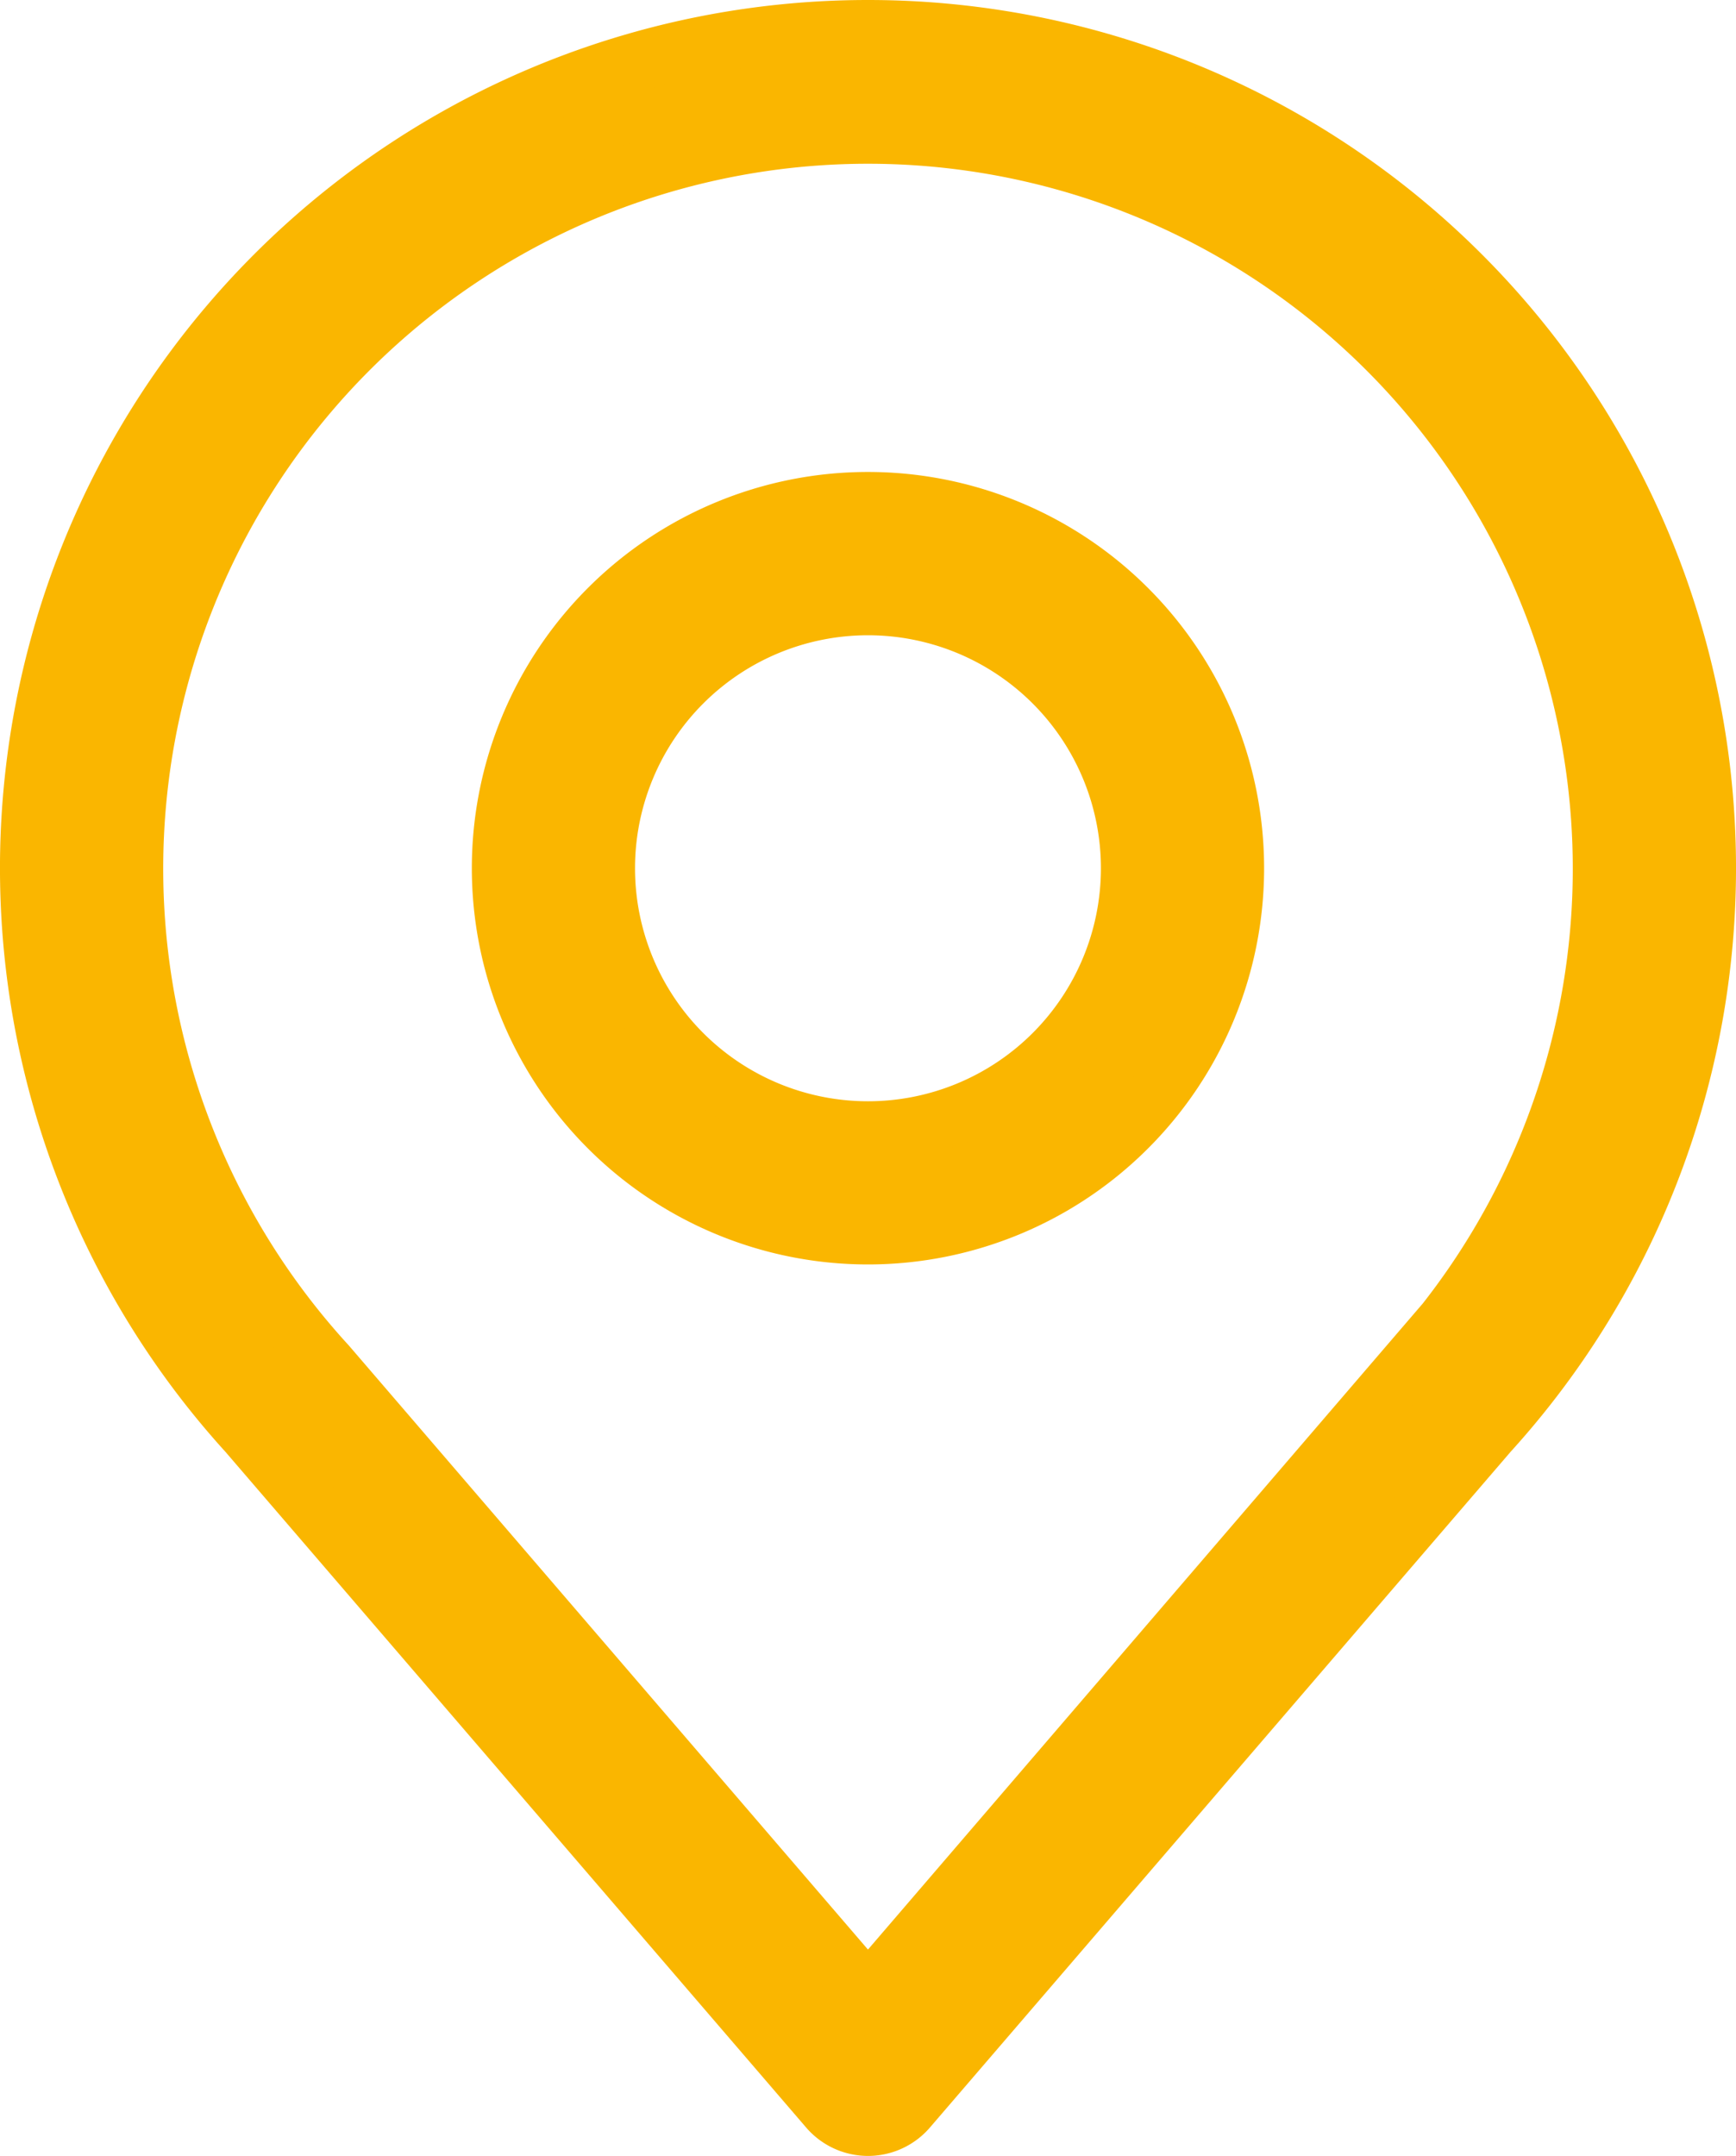
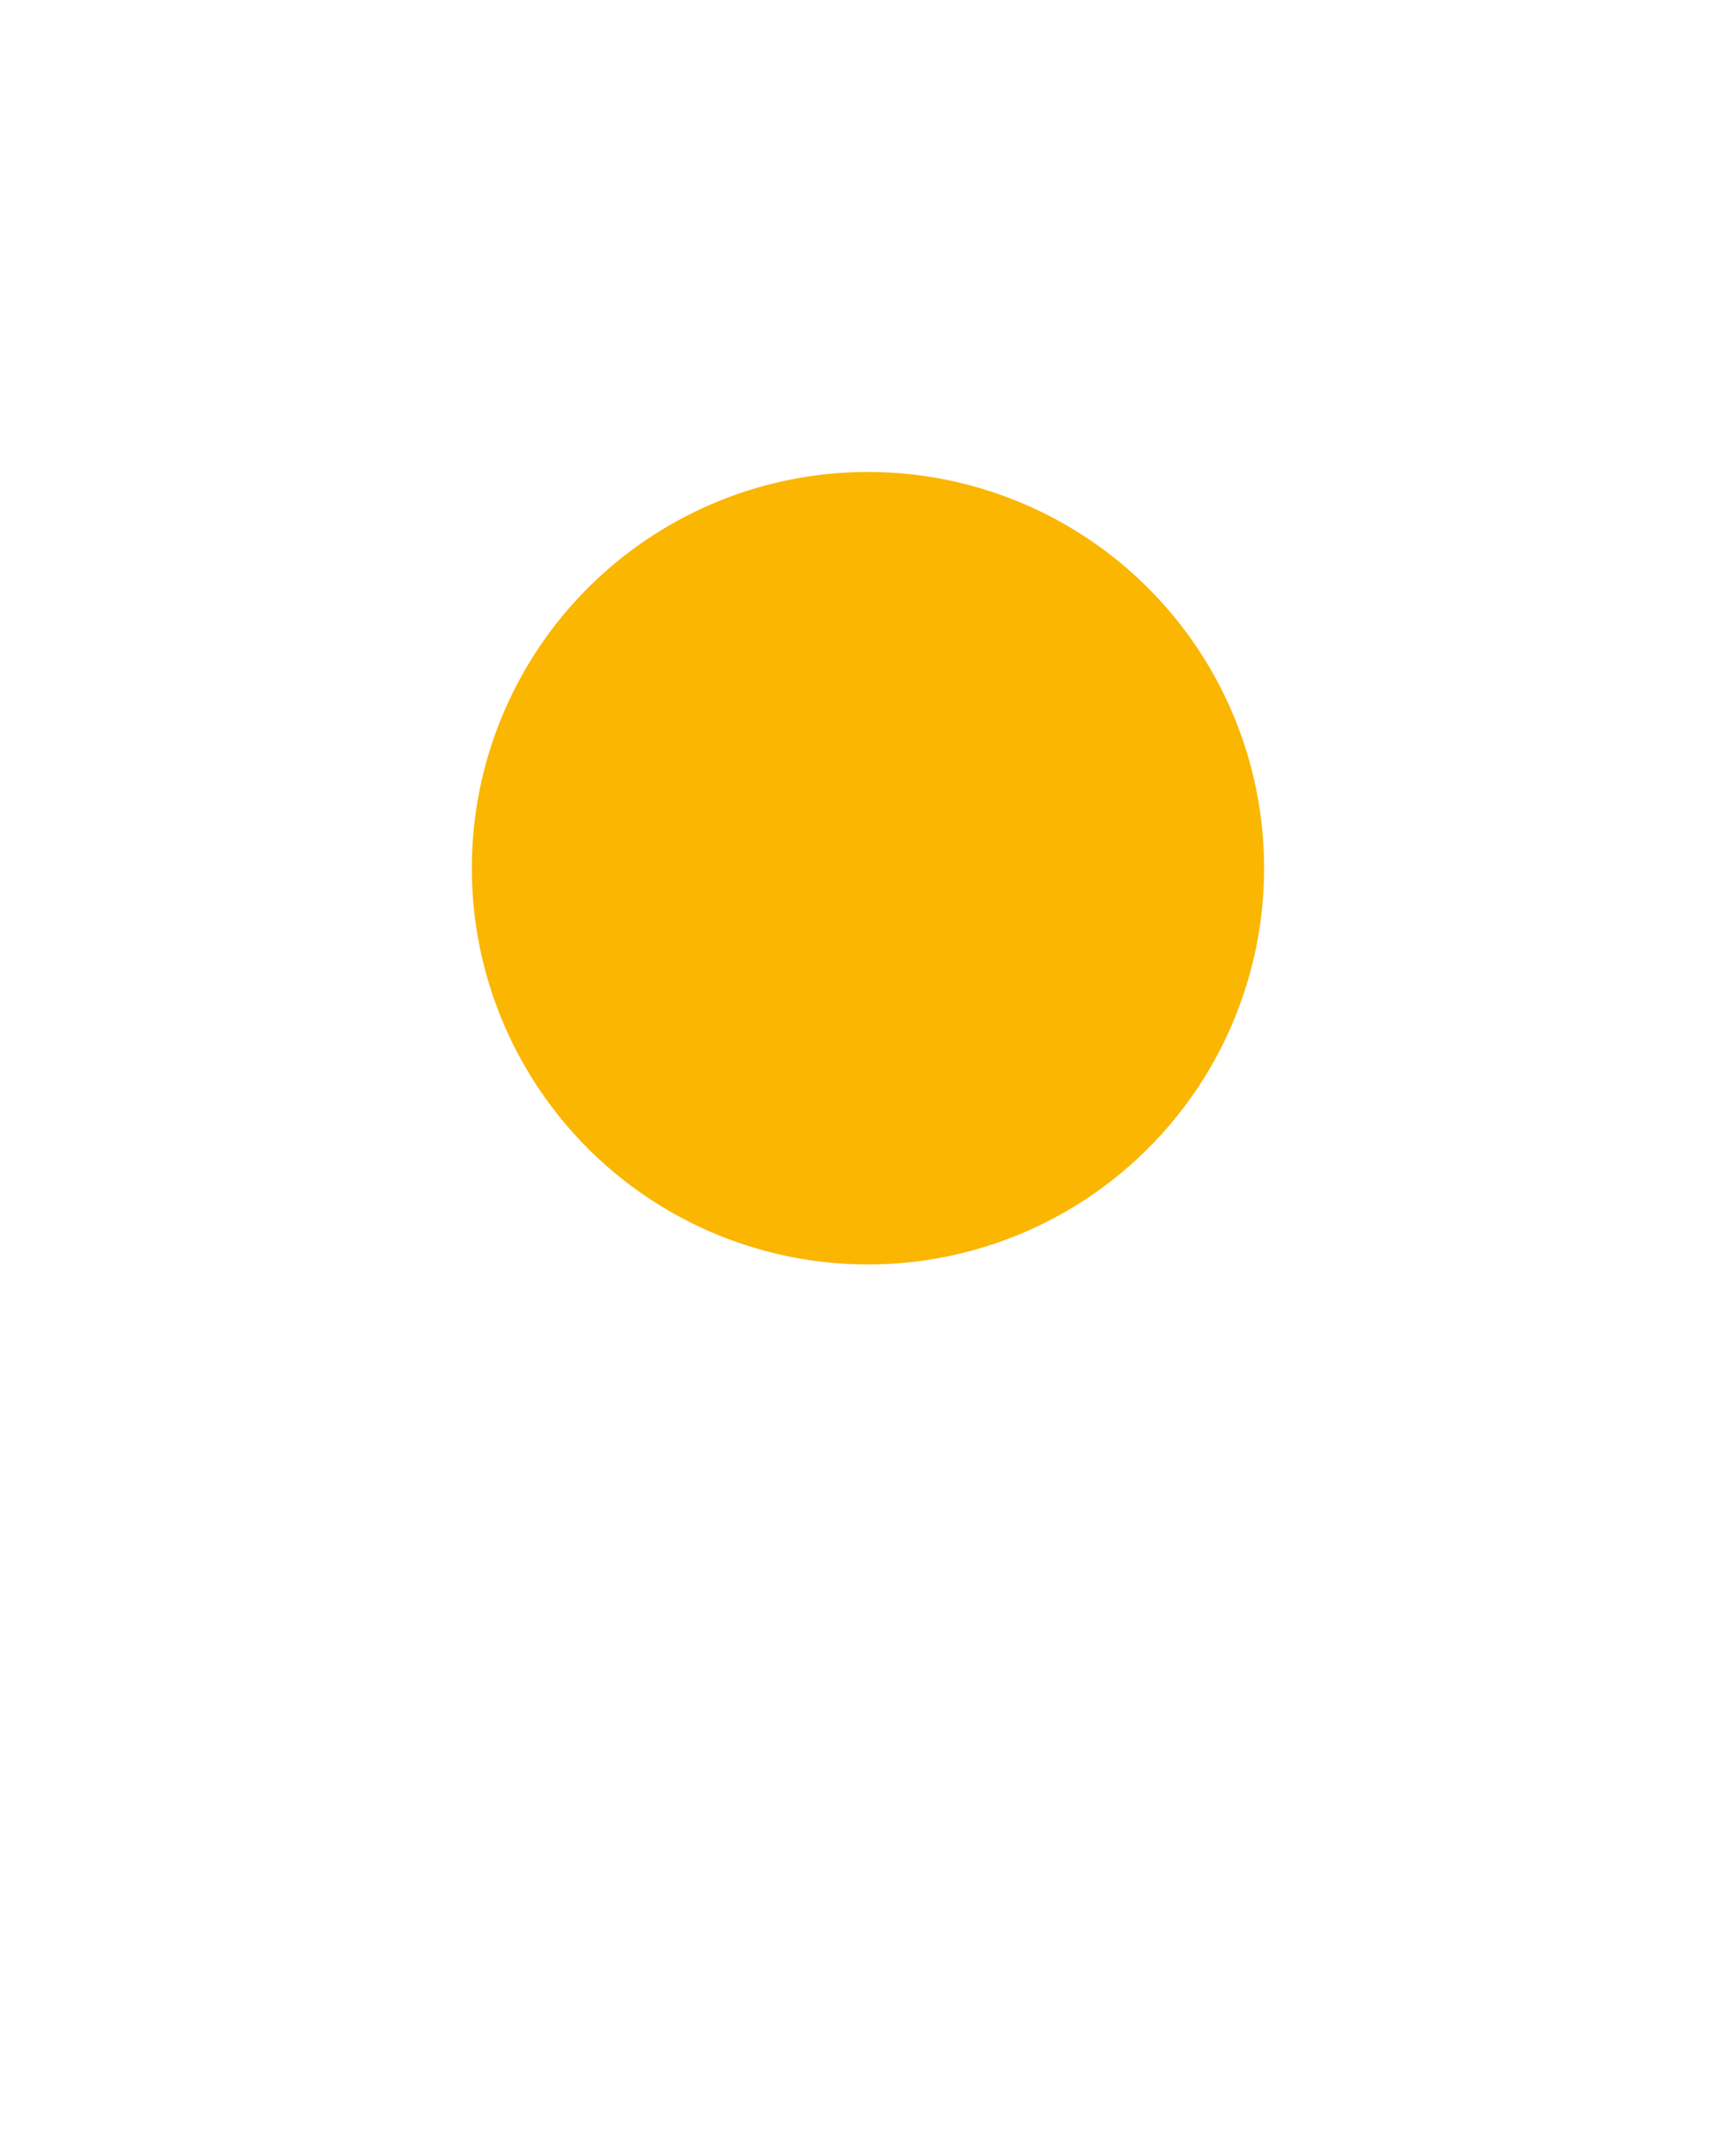
<svg xmlns="http://www.w3.org/2000/svg" width="29.765" height="36.955" viewBox="0 0 29.765 36.955">
  <g id="Icons" transform="translate(0.5 0.5)">
-     <path id="Path_242" data-name="Path 242" d="M23.382,5A14.381,14.381,0,0,0,12.739,29.054L22.7,40.641a.9.9,0,0,0,1.366,0l9.96-11.587A14.381,14.381,0,0,0,23.382,5Zm9.277,22.885-9.277,10.8L14.106,27.894a12.584,12.584,0,1,1,18.553,0Z" transform="translate(-9 -5)" fill="#fab600" stroke="#fab600" stroke-width="1" />
-     <path id="Path_243" data-name="Path 243" d="M24.292,14a6.292,6.292,0,1,0,6.292,6.292A6.292,6.292,0,0,0,24.292,14Zm0,10.787a4.494,4.494,0,1,1,4.494-4.494,4.494,4.494,0,0,1-4.494,4.494Z" transform="translate(-9.91 -5.91)" fill="#fab600" stroke="#fab600" stroke-width="1" />
+     <path id="Path_243" data-name="Path 243" d="M24.292,14a6.292,6.292,0,1,0,6.292,6.292A6.292,6.292,0,0,0,24.292,14Zm0,10.787Z" transform="translate(-9.91 -5.91)" fill="#fab600" stroke="#fab600" stroke-width="1" />
  </g>
</svg>